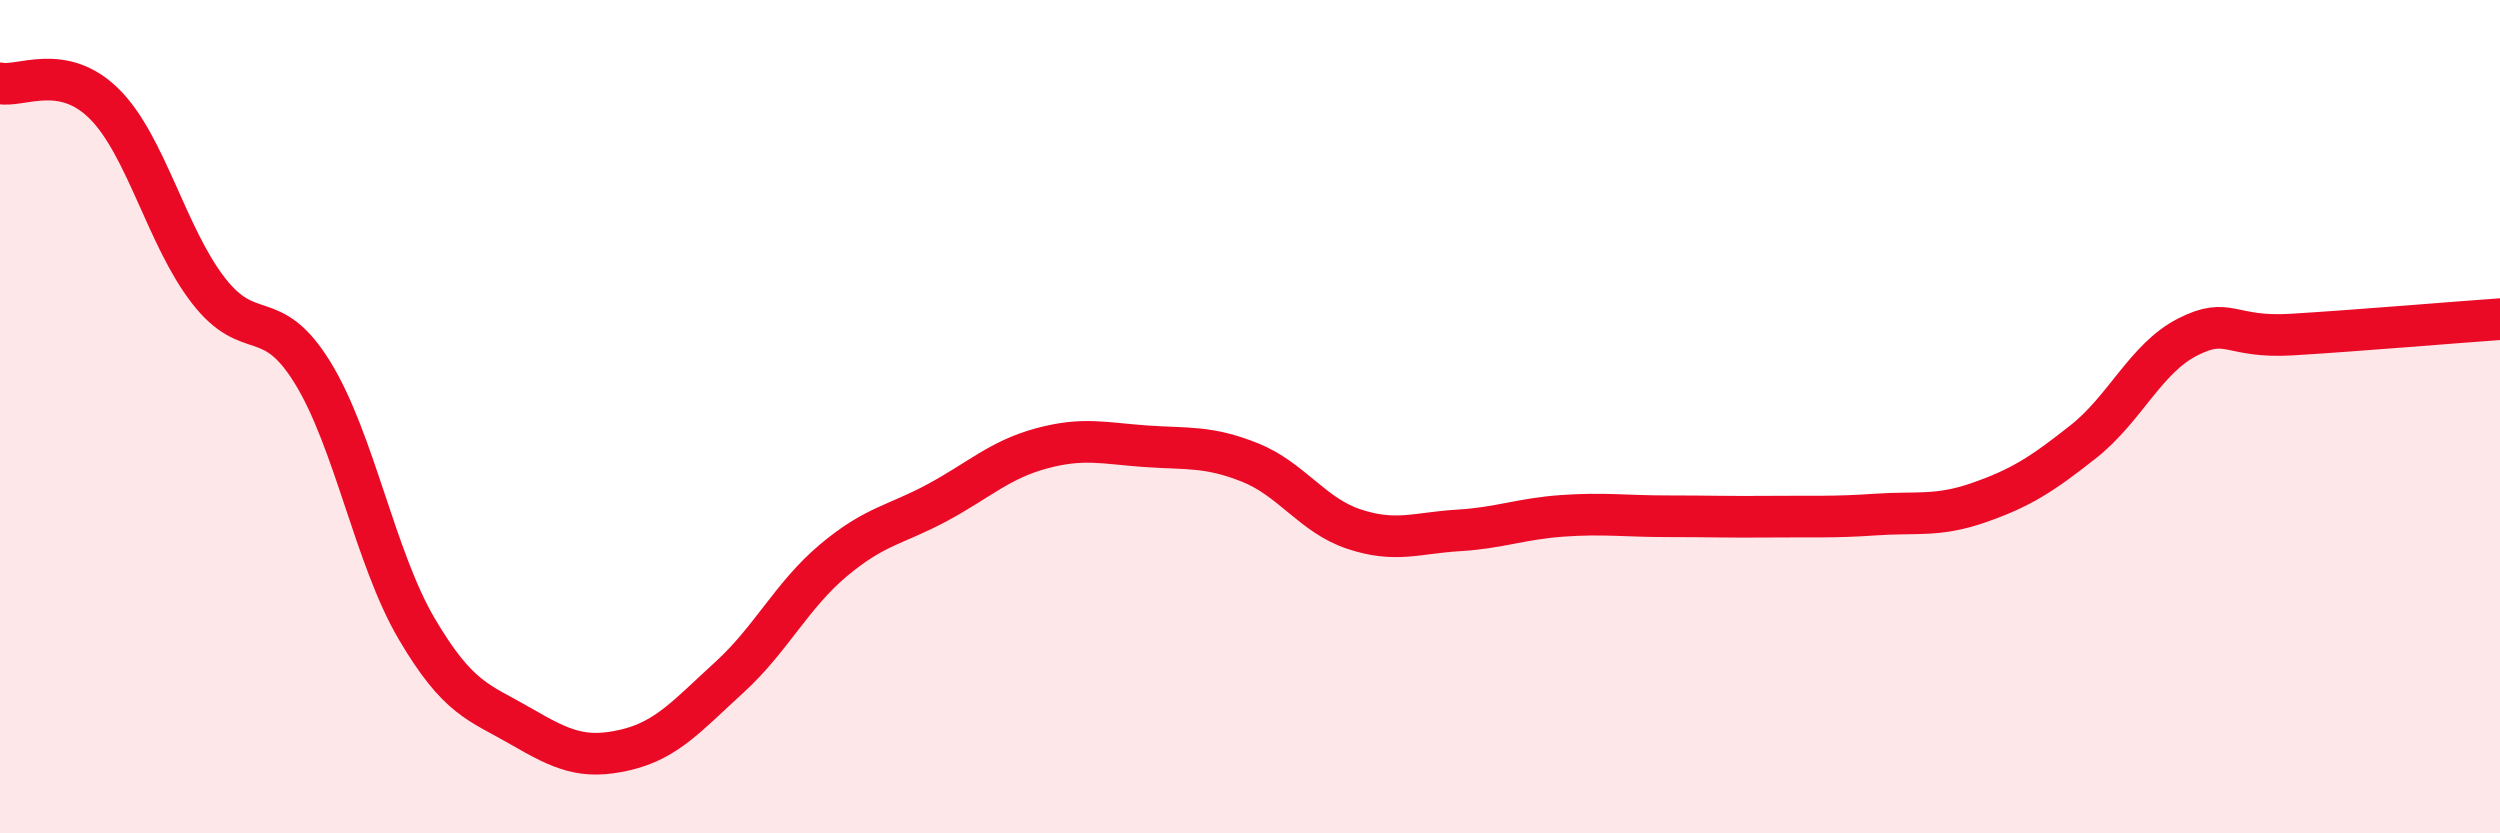
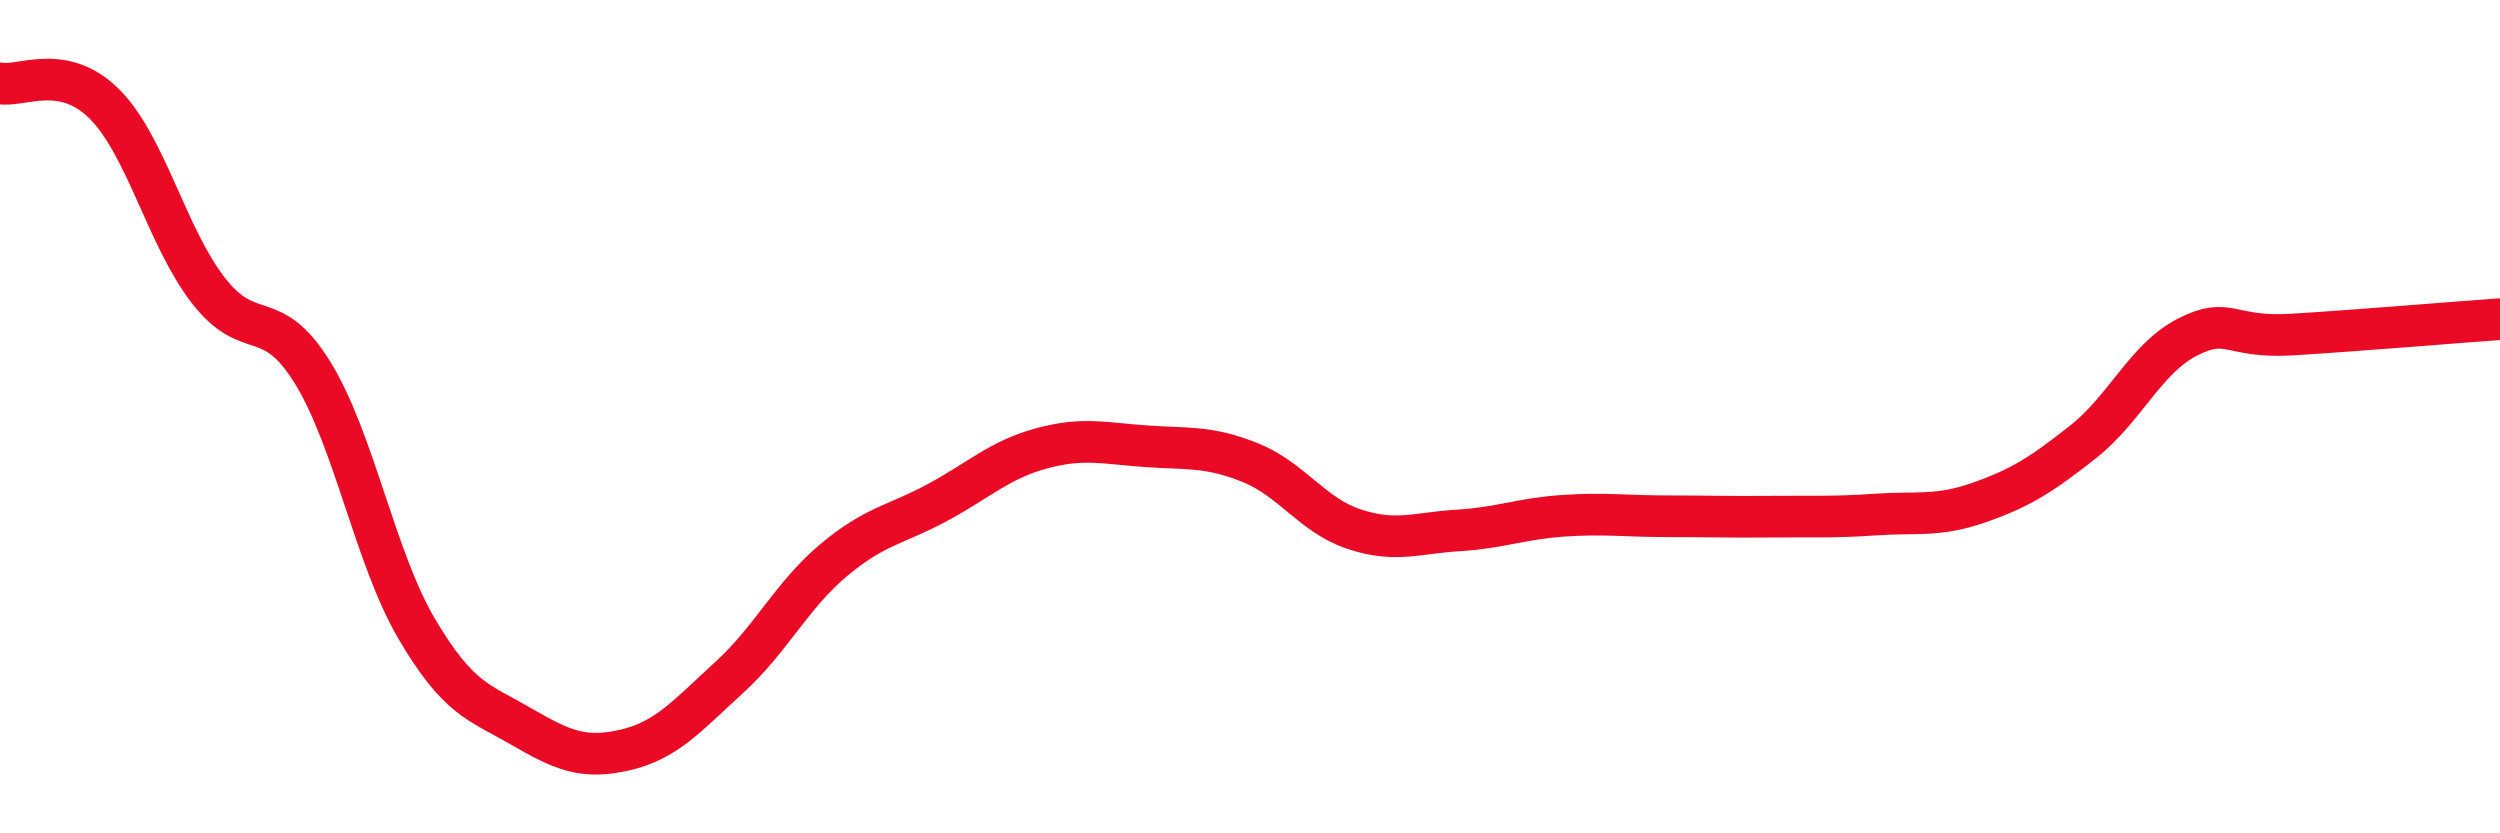
<svg xmlns="http://www.w3.org/2000/svg" width="60" height="20" viewBox="0 0 60 20">
-   <path d="M 0,2 C 0.5,2.1 1.5,1.5 2.5,2.49 C 3.5,3.48 4,5.68 5,6.97 C 6,8.26 6.5,7.32 7.5,8.94 C 8.5,10.56 9,13.39 10,15.09 C 11,16.79 11.5,16.85 12.5,17.43 C 13.5,18.01 14,18.23 15,18 C 16,17.77 16.5,17.17 17.5,16.26 C 18.5,15.35 19,14.29 20,13.45 C 21,12.61 21.5,12.6 22.5,12.06 C 23.5,11.52 24,11.03 25,10.76 C 26,10.49 26.5,10.64 27.5,10.71 C 28.5,10.78 29,10.7 30,11.1 C 31,11.5 31.5,12.37 32.5,12.7 C 33.5,13.03 34,12.79 35,12.73 C 36,12.67 36.5,12.45 37.5,12.38 C 38.5,12.31 39,12.39 40,12.39 C 41,12.39 41.5,12.41 42.5,12.4 C 43.5,12.39 44,12.42 45,12.35 C 46,12.28 46.5,12.41 47.5,12.06 C 48.5,11.71 49,11.39 50,10.6 C 51,9.81 51.5,8.6 52.5,8.09 C 53.5,7.58 53.5,8.12 55,8.03 C 56.5,7.94 59,7.73 60,7.66L60 20L0 20Z" fill="#EB0A25" opacity="0.1" stroke-linecap="round" stroke-linejoin="round" />
  <path d="M 0,2 C 0.5,2.1 1.5,1.5 2.5,2.49 C 3.5,3.48 4,5.68 5,6.97 C 6,8.26 6.5,7.32 7.5,8.94 C 8.5,10.56 9,13.39 10,15.09 C 11,16.79 11.5,16.85 12.5,17.43 C 13.5,18.01 14,18.23 15,18 C 16,17.77 16.5,17.17 17.5,16.26 C 18.5,15.35 19,14.29 20,13.45 C 21,12.61 21.5,12.6 22.5,12.06 C 23.5,11.52 24,11.03 25,10.76 C 26,10.49 26.5,10.64 27.5,10.71 C 28.5,10.78 29,10.7 30,11.1 C 31,11.5 31.5,12.37 32.5,12.7 C 33.5,13.03 34,12.79 35,12.73 C 36,12.67 36.5,12.45 37.5,12.38 C 38.5,12.31 39,12.39 40,12.39 C 41,12.39 41.5,12.41 42.5,12.4 C 43.5,12.39 44,12.42 45,12.35 C 46,12.28 46.5,12.41 47.5,12.06 C 48.5,11.71 49,11.39 50,10.6 C 51,9.81 51.5,8.6 52.5,8.09 C 53.5,7.58 53.5,8.12 55,8.03 C 56.5,7.94 59,7.73 60,7.66" stroke="#EB0A25" stroke-width="1" fill="none" stroke-linecap="round" stroke-linejoin="round" />
</svg>